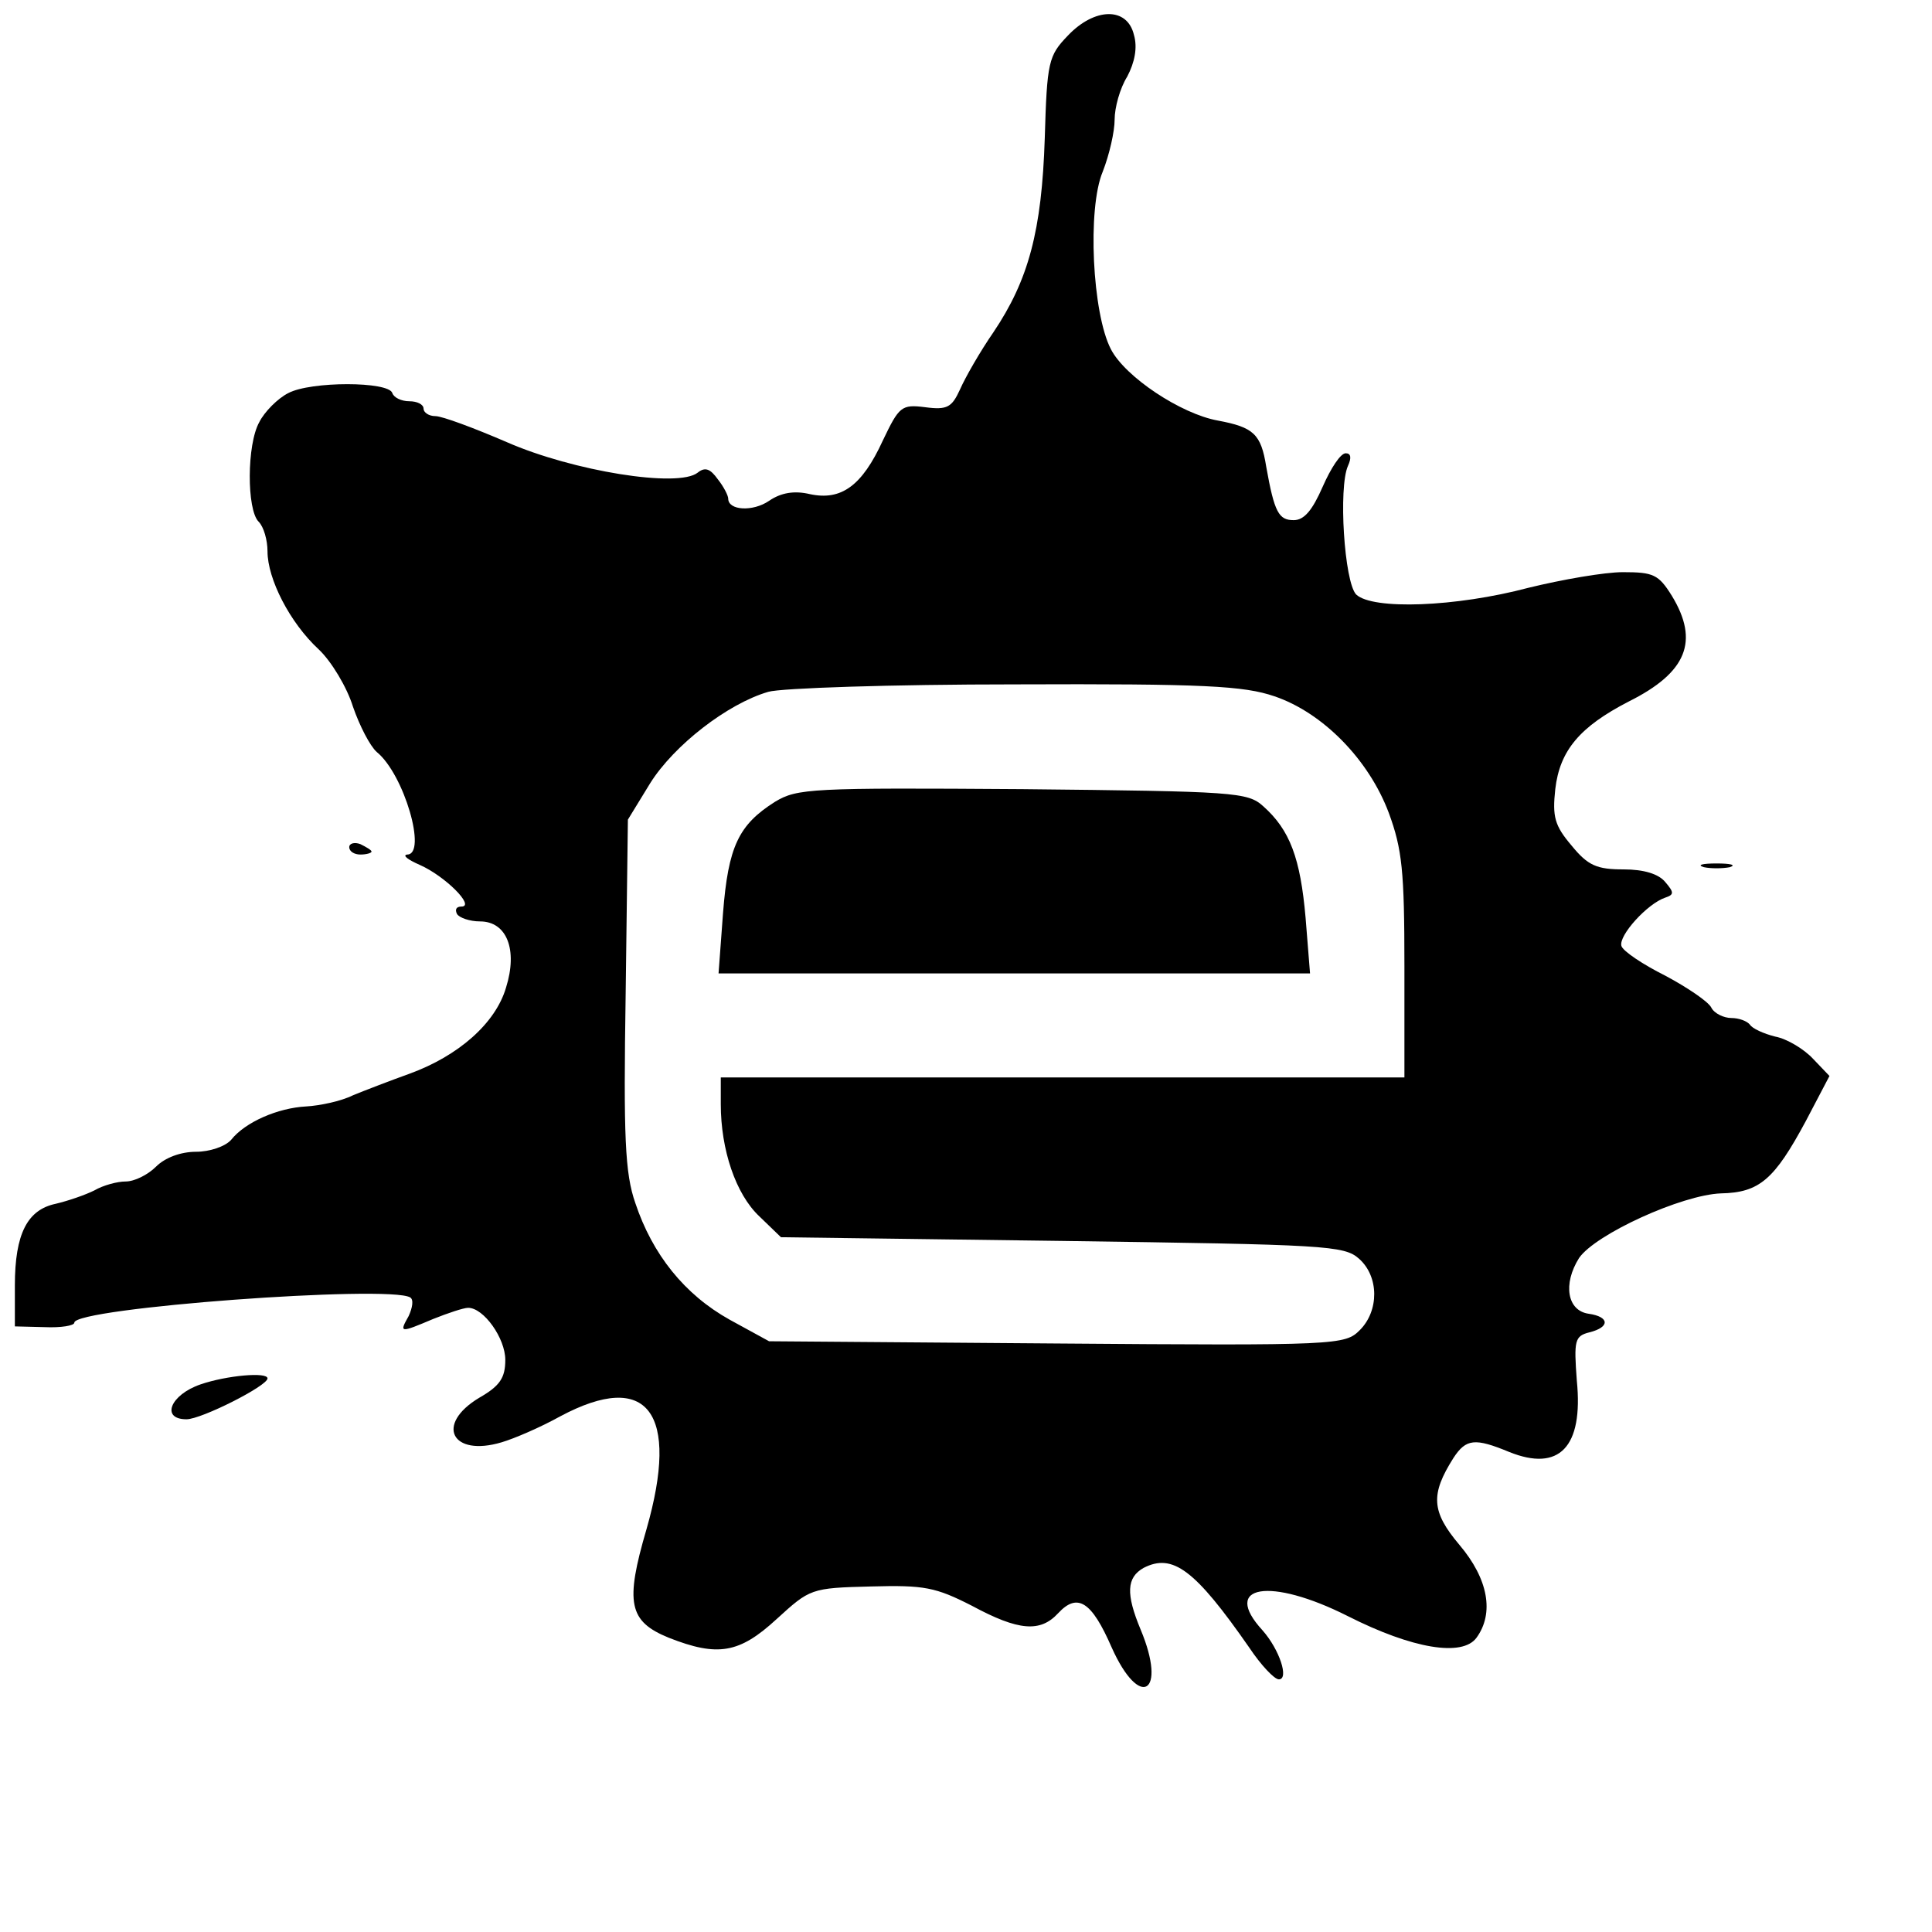
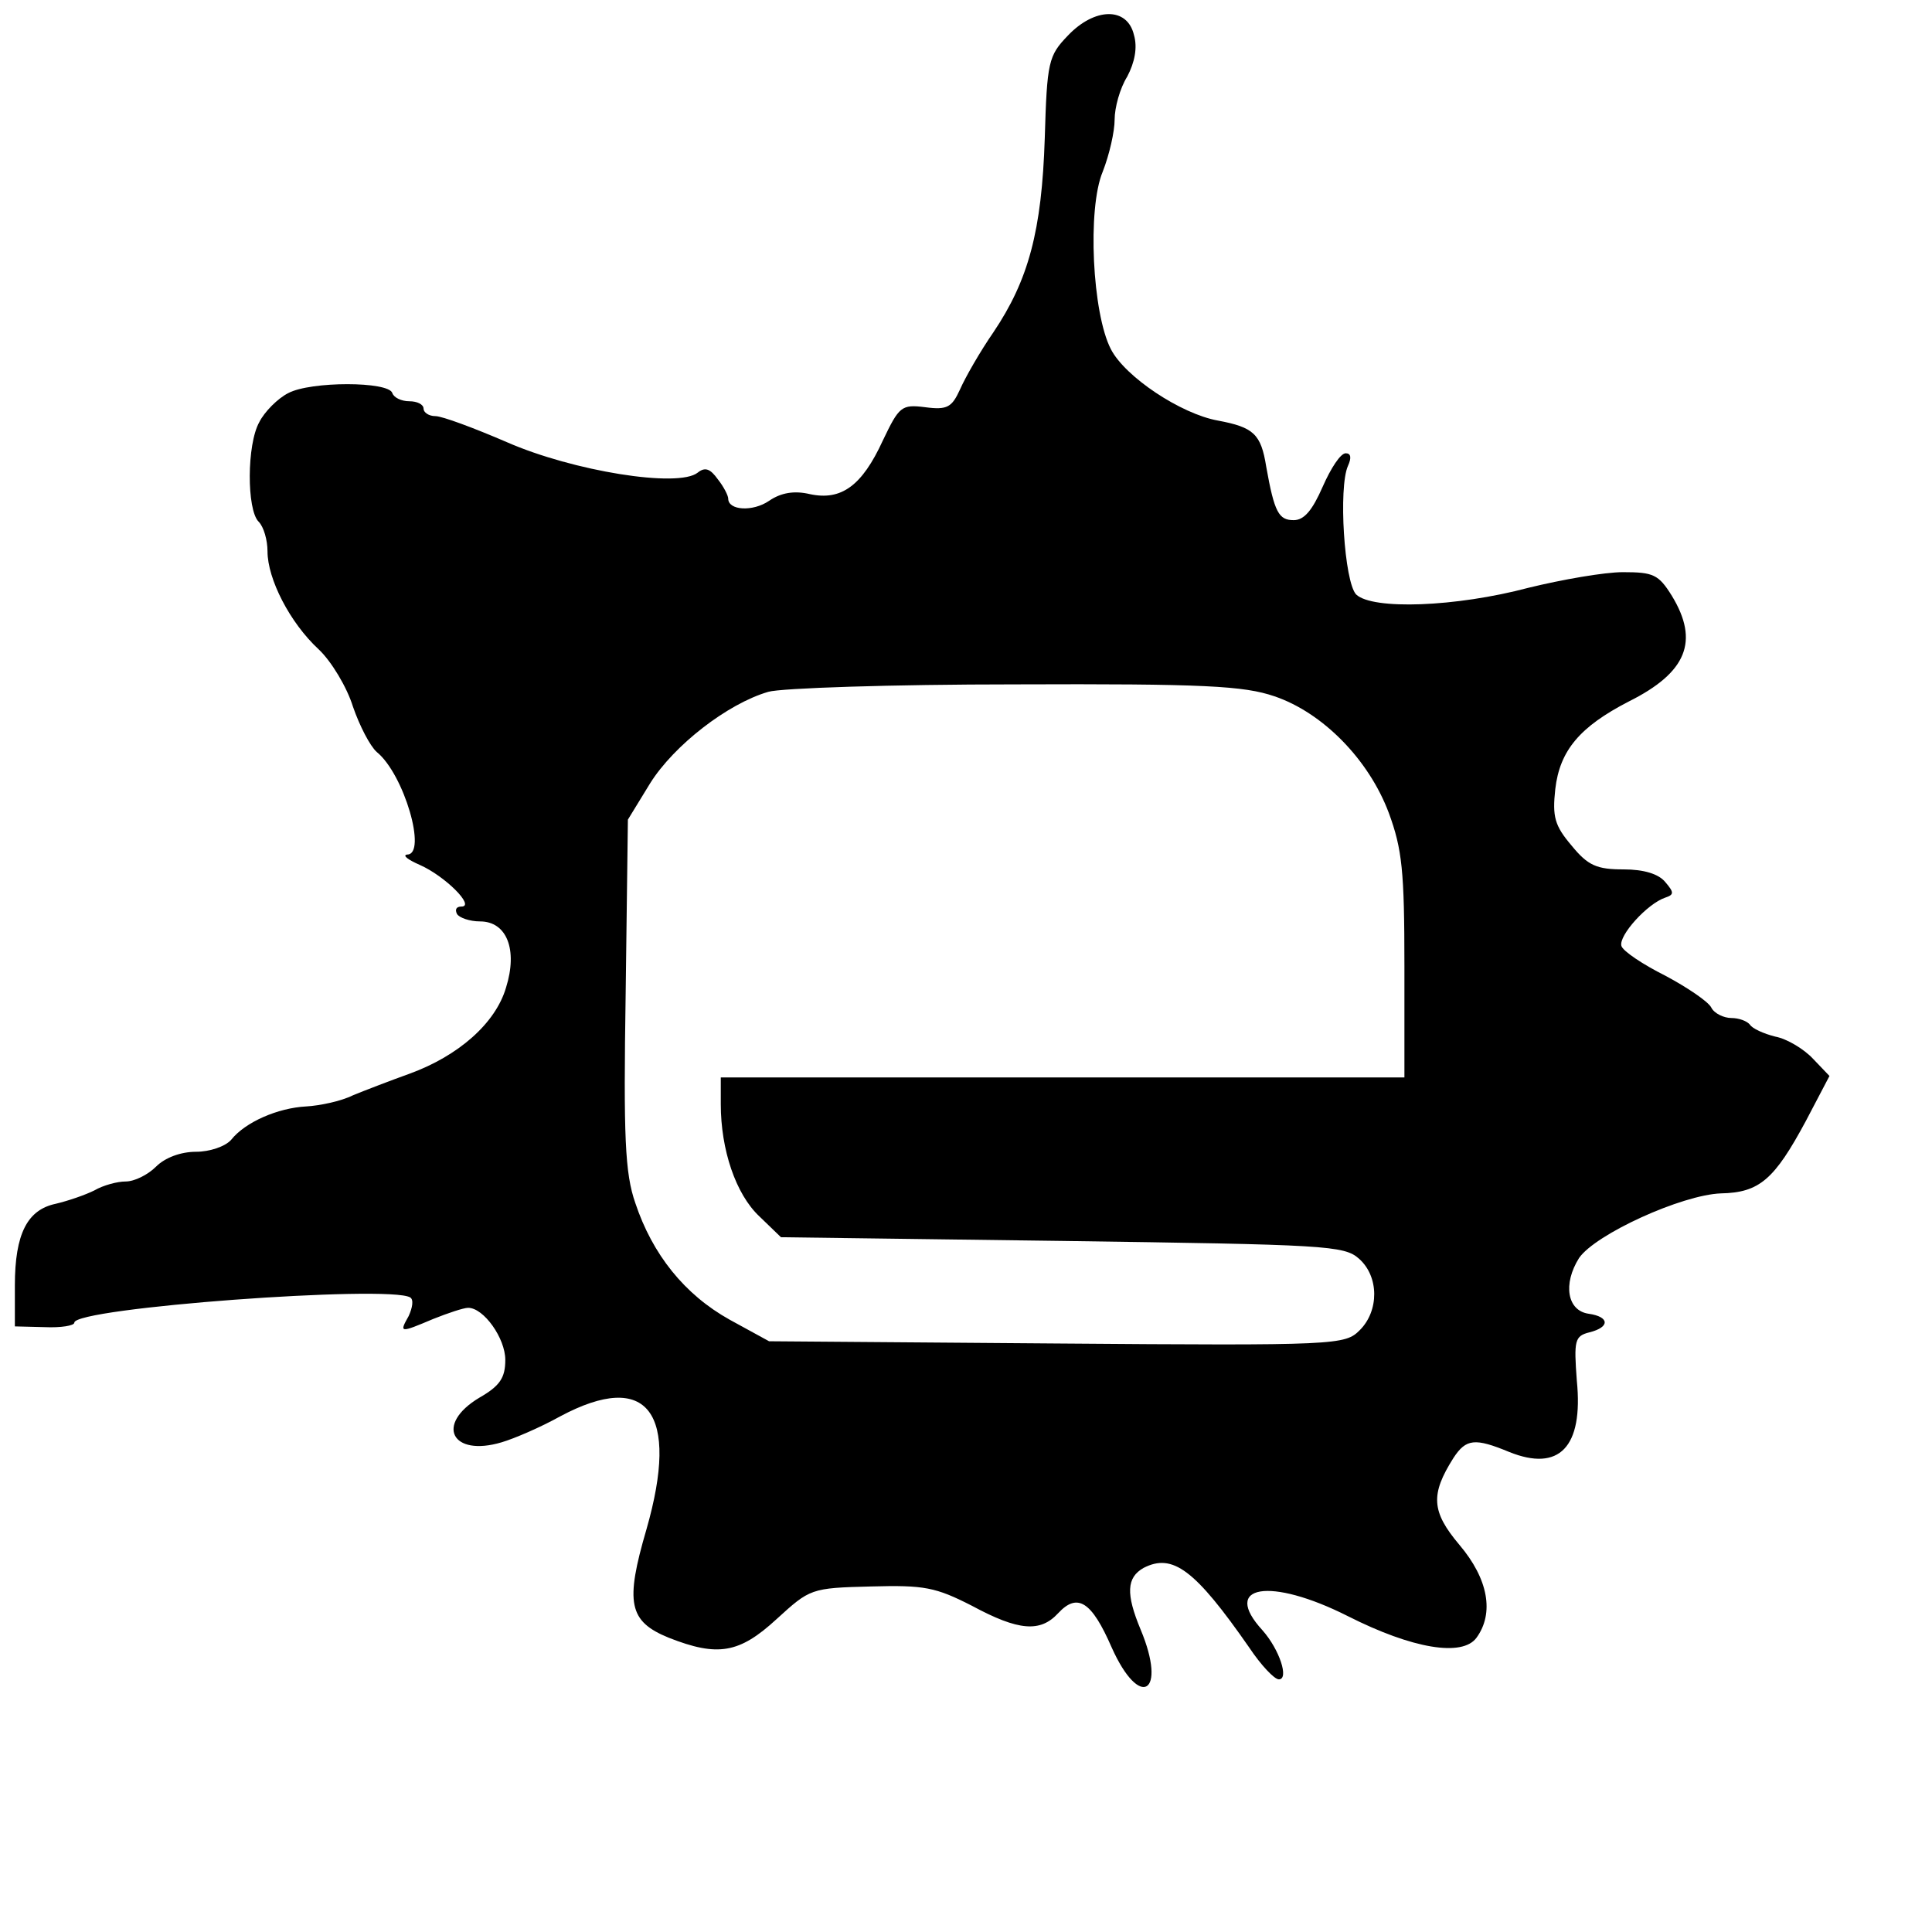
<svg xmlns="http://www.w3.org/2000/svg" version="1.0" width="260pt" height="260pt" viewBox="0 0 260 260" preserveAspectRatio="xMidYMid meet">
  <g transform="translate(0,260) scale(0.1,-0.1)" fill="#000000" stroke="none">
    <path d="M1437 2552 c-26 -27 -28 -35 -31 -138 -4 -125 -22 -191 -69 -261 -18 -26 -38 -61 -45 -77 -11 -24 -17 -28 -47 -24 -32 4 -35 1 -57 -45 -28 -61 -56 -81 -98 -72 -21 5 -39 2 -55 -9 -22 -15 -55 -13 -55 3 0 4 -6 16 -14 26 -10 14 -17 17 -27 9 -26 -21 -168 2 -257 41 -44 19 -87 35 -96 35 -9 0 -16 5 -16 10 0 6 -9 10 -19 10 -11 0 -21 5 -23 11 -5 16 -110 16 -140 0 -14 -7 -32 -25 -39 -39 -17 -30 -17 -118 -1 -134 7 -7 12 -25 12 -40 0 -37 30 -96 69 -132 17 -16 38 -51 46 -77 9 -26 23 -53 32 -61 37 -30 68 -138 41 -138 -7 -1 1 -7 17 -14 34 -15 75 -56 56 -56 -7 0 -9 -4 -6 -10 3 -5 17 -10 31 -10 36 0 51 -38 35 -89 -14 -48 -64 -92 -130 -116 -25 -9 -59 -22 -76 -29 -16 -8 -45 -14 -63 -15 -38 -2 -82 -21 -101 -45 -8 -9 -29 -16 -47 -16 -21 0 -42 -8 -54 -20 -11 -11 -29 -20 -41 -20 -11 0 -30 -5 -42 -12 -12 -6 -35 -14 -52 -18 -38 -8 -55 -40 -55 -110 l0 -55 40 -1 c22 -1 40 2 40 6 0 20 423 51 452 34 5 -3 3 -14 -2 -25 -13 -23 -12 -23 33 -4 20 8 41 15 47 15 21 0 50 -41 50 -70 0 -24 -7 -35 -35 -51 -60 -36 -37 -80 30 -60 17 5 52 20 79 35 118 63 161 5 116 -152 -29 -99 -24 -124 30 -146 66 -26 95 -21 145 25 45 41 46 42 127 44 72 2 87 -1 136 -26 63 -34 92 -36 116 -10 26 28 45 16 72 -46 38 -85 75 -62 39 24 -20 48 -19 70 4 83 39 20 69 -2 142 -107 16 -24 34 -43 40 -43 14 0 1 40 -22 66 -56 61 10 72 115 19 87 -44 154 -55 173 -29 24 33 16 79 -23 125 -38 45 -39 68 -8 117 17 26 29 27 75 8 67 -27 100 6 91 96 -4 54 -3 60 17 65 28 7 27 21 -1 25 -29 4 -35 40 -13 75 22 32 138 85 191 87 52 1 72 19 114 97 l32 61 -22 23 c-12 13 -35 27 -51 30 -16 4 -31 11 -34 16 -4 5 -15 9 -25 9 -10 0 -23 6 -27 14 -4 8 -32 27 -62 43 -30 15 -57 33 -59 40 -4 14 35 57 59 65 12 4 12 7 0 21 -9 11 -29 17 -56 17 -36 0 -48 5 -70 32 -23 27 -26 39 -22 76 6 52 33 84 99 118 78 39 95 81 58 142 -18 29 -25 32 -66 32 -25 0 -82 -10 -127 -21 -98 -26 -210 -30 -232 -9 -16 17 -24 144 -11 173 5 11 4 17 -3 17 -7 0 -20 -20 -31 -45 -14 -32 -25 -45 -39 -45 -20 0 -26 10 -37 72 -7 44 -17 53 -65 62 -50 9 -125 59 -144 96 -25 48 -32 189 -11 239 9 23 16 54 16 70 0 16 7 42 17 58 10 19 14 39 9 56 -9 38 -53 37 -89 -1z m278 -889 c65 -22 127 -85 154 -157 18 -49 21 -78 21 -206 l0 -150 -460 0 -460 0 0 -36 c0 -61 20 -121 52 -151 l29 -28 379 -5 c354 -5 379 -6 399 -24 27 -24 27 -70 1 -96 -20 -20 -29 -21 -408 -18 l-387 3 -53 29 c-61 34 -104 88 -127 157 -14 40 -16 89 -13 282 l3 234 30 49 c32 51 104 107 159 123 17 5 166 10 332 10 255 1 308 -2 349 -16z" />
-     <path d="M1043 1521 c-49 -31 -63 -60 -70 -150 l-6 -81 398 0 398 0 -6 75 c-7 80 -21 118 -57 150 -21 19 -38 20 -324 23 -285 2 -303 1 -333 -17z" />
-     <path d="M470 1460 c0 -6 7 -10 15 -10 8 0 15 2 15 4 0 2 -7 6 -15 10 -8 3 -15 1 -15 -4z" />
-     <path d="M2293 1433 c9 -2 25 -2 35 0 9 3 1 5 -18 5 -19 0 -27 -2 -17 -5z" />
-     <path d="M270 737 c-41 -14 -54 -47 -19 -47 20 0 109 45 109 55 0 9 -55 4 -90 -8z" />
+     <path d="M470 1460 z" />
  </g>
</svg>